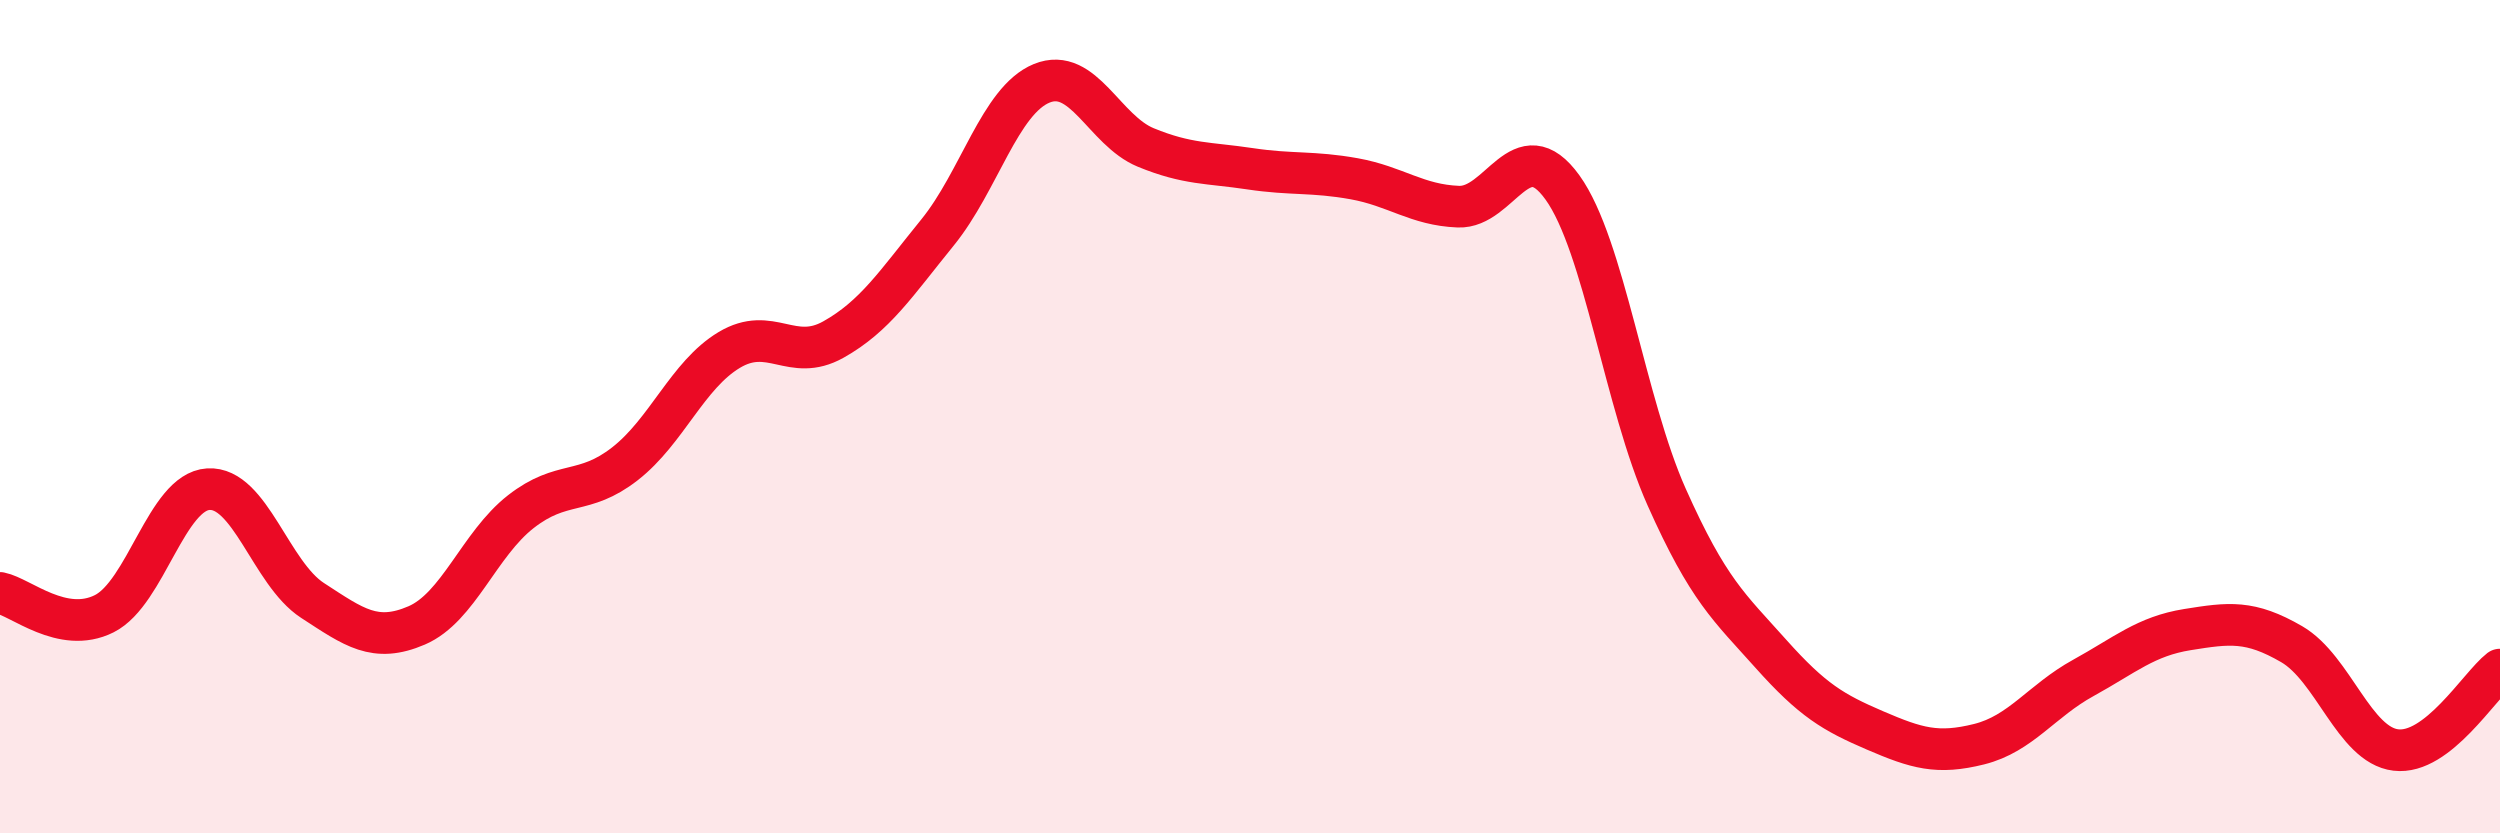
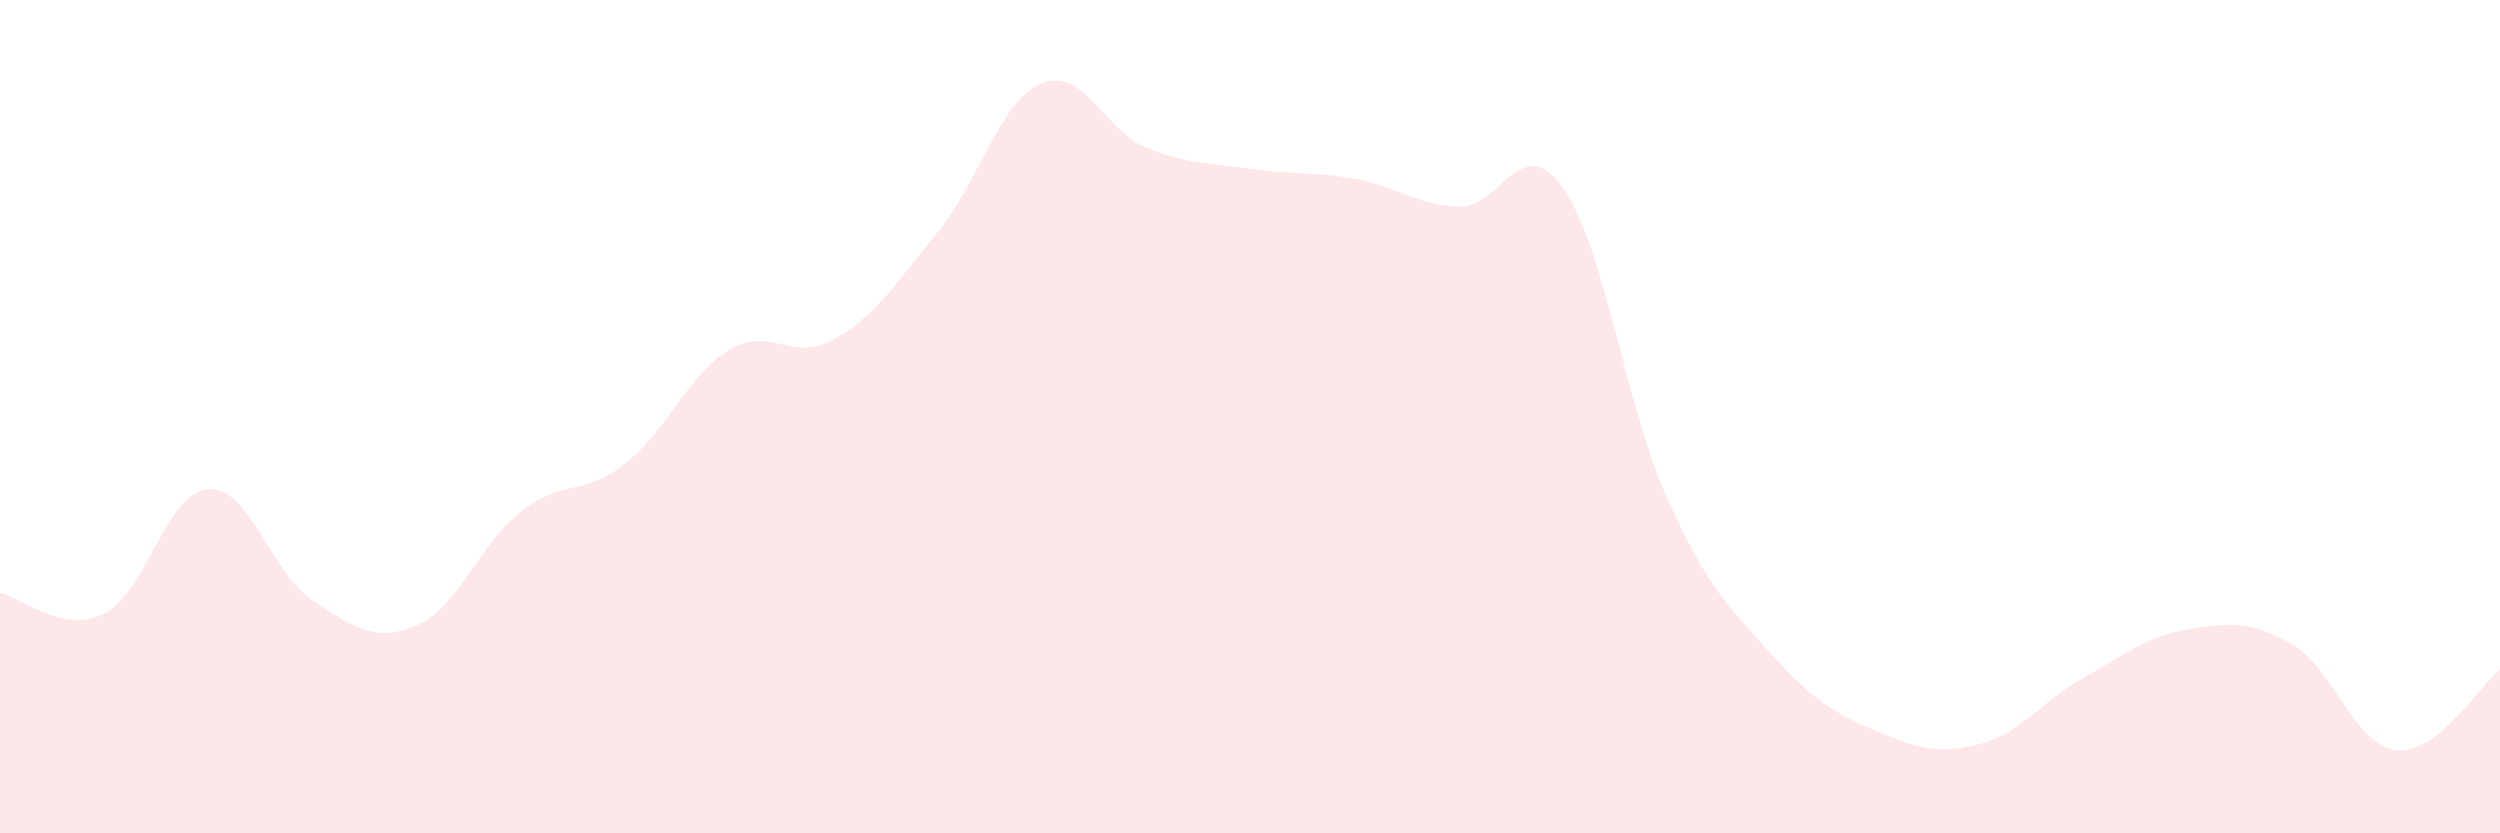
<svg xmlns="http://www.w3.org/2000/svg" width="60" height="20" viewBox="0 0 60 20">
  <path d="M 0,14.23 C 0.5,14.33 1.5,15.23 2.5,14.73 C 3.5,14.23 4,11.8 5,11.74 C 6,11.68 6.5,13.76 7.5,14.41 C 8.5,15.06 9,15.44 10,15.01 C 11,14.58 11.5,13.06 12.5,12.28 C 13.5,11.5 14,11.91 15,11.13 C 16,10.35 16.5,9 17.5,8.4 C 18.5,7.8 19,8.71 20,8.15 C 21,7.59 21.5,6.81 22.5,5.58 C 23.5,4.35 24,2.41 25,2 C 26,1.59 26.5,3.13 27.5,3.54 C 28.5,3.95 29,3.9 30,4.05 C 31,4.2 31.5,4.11 32.5,4.29 C 33.5,4.47 34,4.92 35,4.96 C 36,5 36.5,3.11 37.5,4.5 C 38.5,5.89 39,9.69 40,11.93 C 41,14.17 41.5,14.57 42.5,15.69 C 43.5,16.81 44,17.1 45,17.53 C 46,17.96 46.5,18.11 47.5,17.86 C 48.5,17.61 49,16.82 50,16.27 C 51,15.72 51.5,15.27 52.5,15.11 C 53.5,14.95 54,14.88 55,15.46 C 56,16.04 56.5,17.88 57.5,18 C 58.5,18.12 59.5,16.46 60,16.07L60 20L0 20Z" fill="#EB0A25" opacity="0.1" stroke-linecap="round" stroke-linejoin="round" />
-   <path d="M 0,14.23 C 0.5,14.33 1.5,15.23 2.5,14.73 C 3.5,14.23 4,11.8 5,11.74 C 6,11.68 6.5,13.76 7.5,14.41 C 8.5,15.06 9,15.44 10,15.01 C 11,14.58 11.5,13.06 12.5,12.28 C 13.5,11.5 14,11.91 15,11.13 C 16,10.35 16.5,9 17.5,8.4 C 18.5,7.8 19,8.71 20,8.15 C 21,7.59 21.5,6.81 22.5,5.58 C 23.5,4.35 24,2.41 25,2 C 26,1.59 26.5,3.13 27.5,3.54 C 28.5,3.95 29,3.9 30,4.05 C 31,4.2 31.5,4.11 32.5,4.29 C 33.5,4.47 34,4.92 35,4.96 C 36,5 36.5,3.11 37.5,4.5 C 38.5,5.89 39,9.69 40,11.93 C 41,14.17 41.5,14.57 42.5,15.69 C 43.5,16.81 44,17.1 45,17.53 C 46,17.96 46.5,18.11 47.5,17.86 C 48.5,17.61 49,16.82 50,16.27 C 51,15.72 51.5,15.27 52.5,15.11 C 53.5,14.95 54,14.88 55,15.46 C 56,16.04 56.5,17.88 57.5,18 C 58.5,18.12 59.5,16.46 60,16.07" stroke="#EB0A25" stroke-width="1" fill="none" stroke-linecap="round" stroke-linejoin="round" />
</svg>